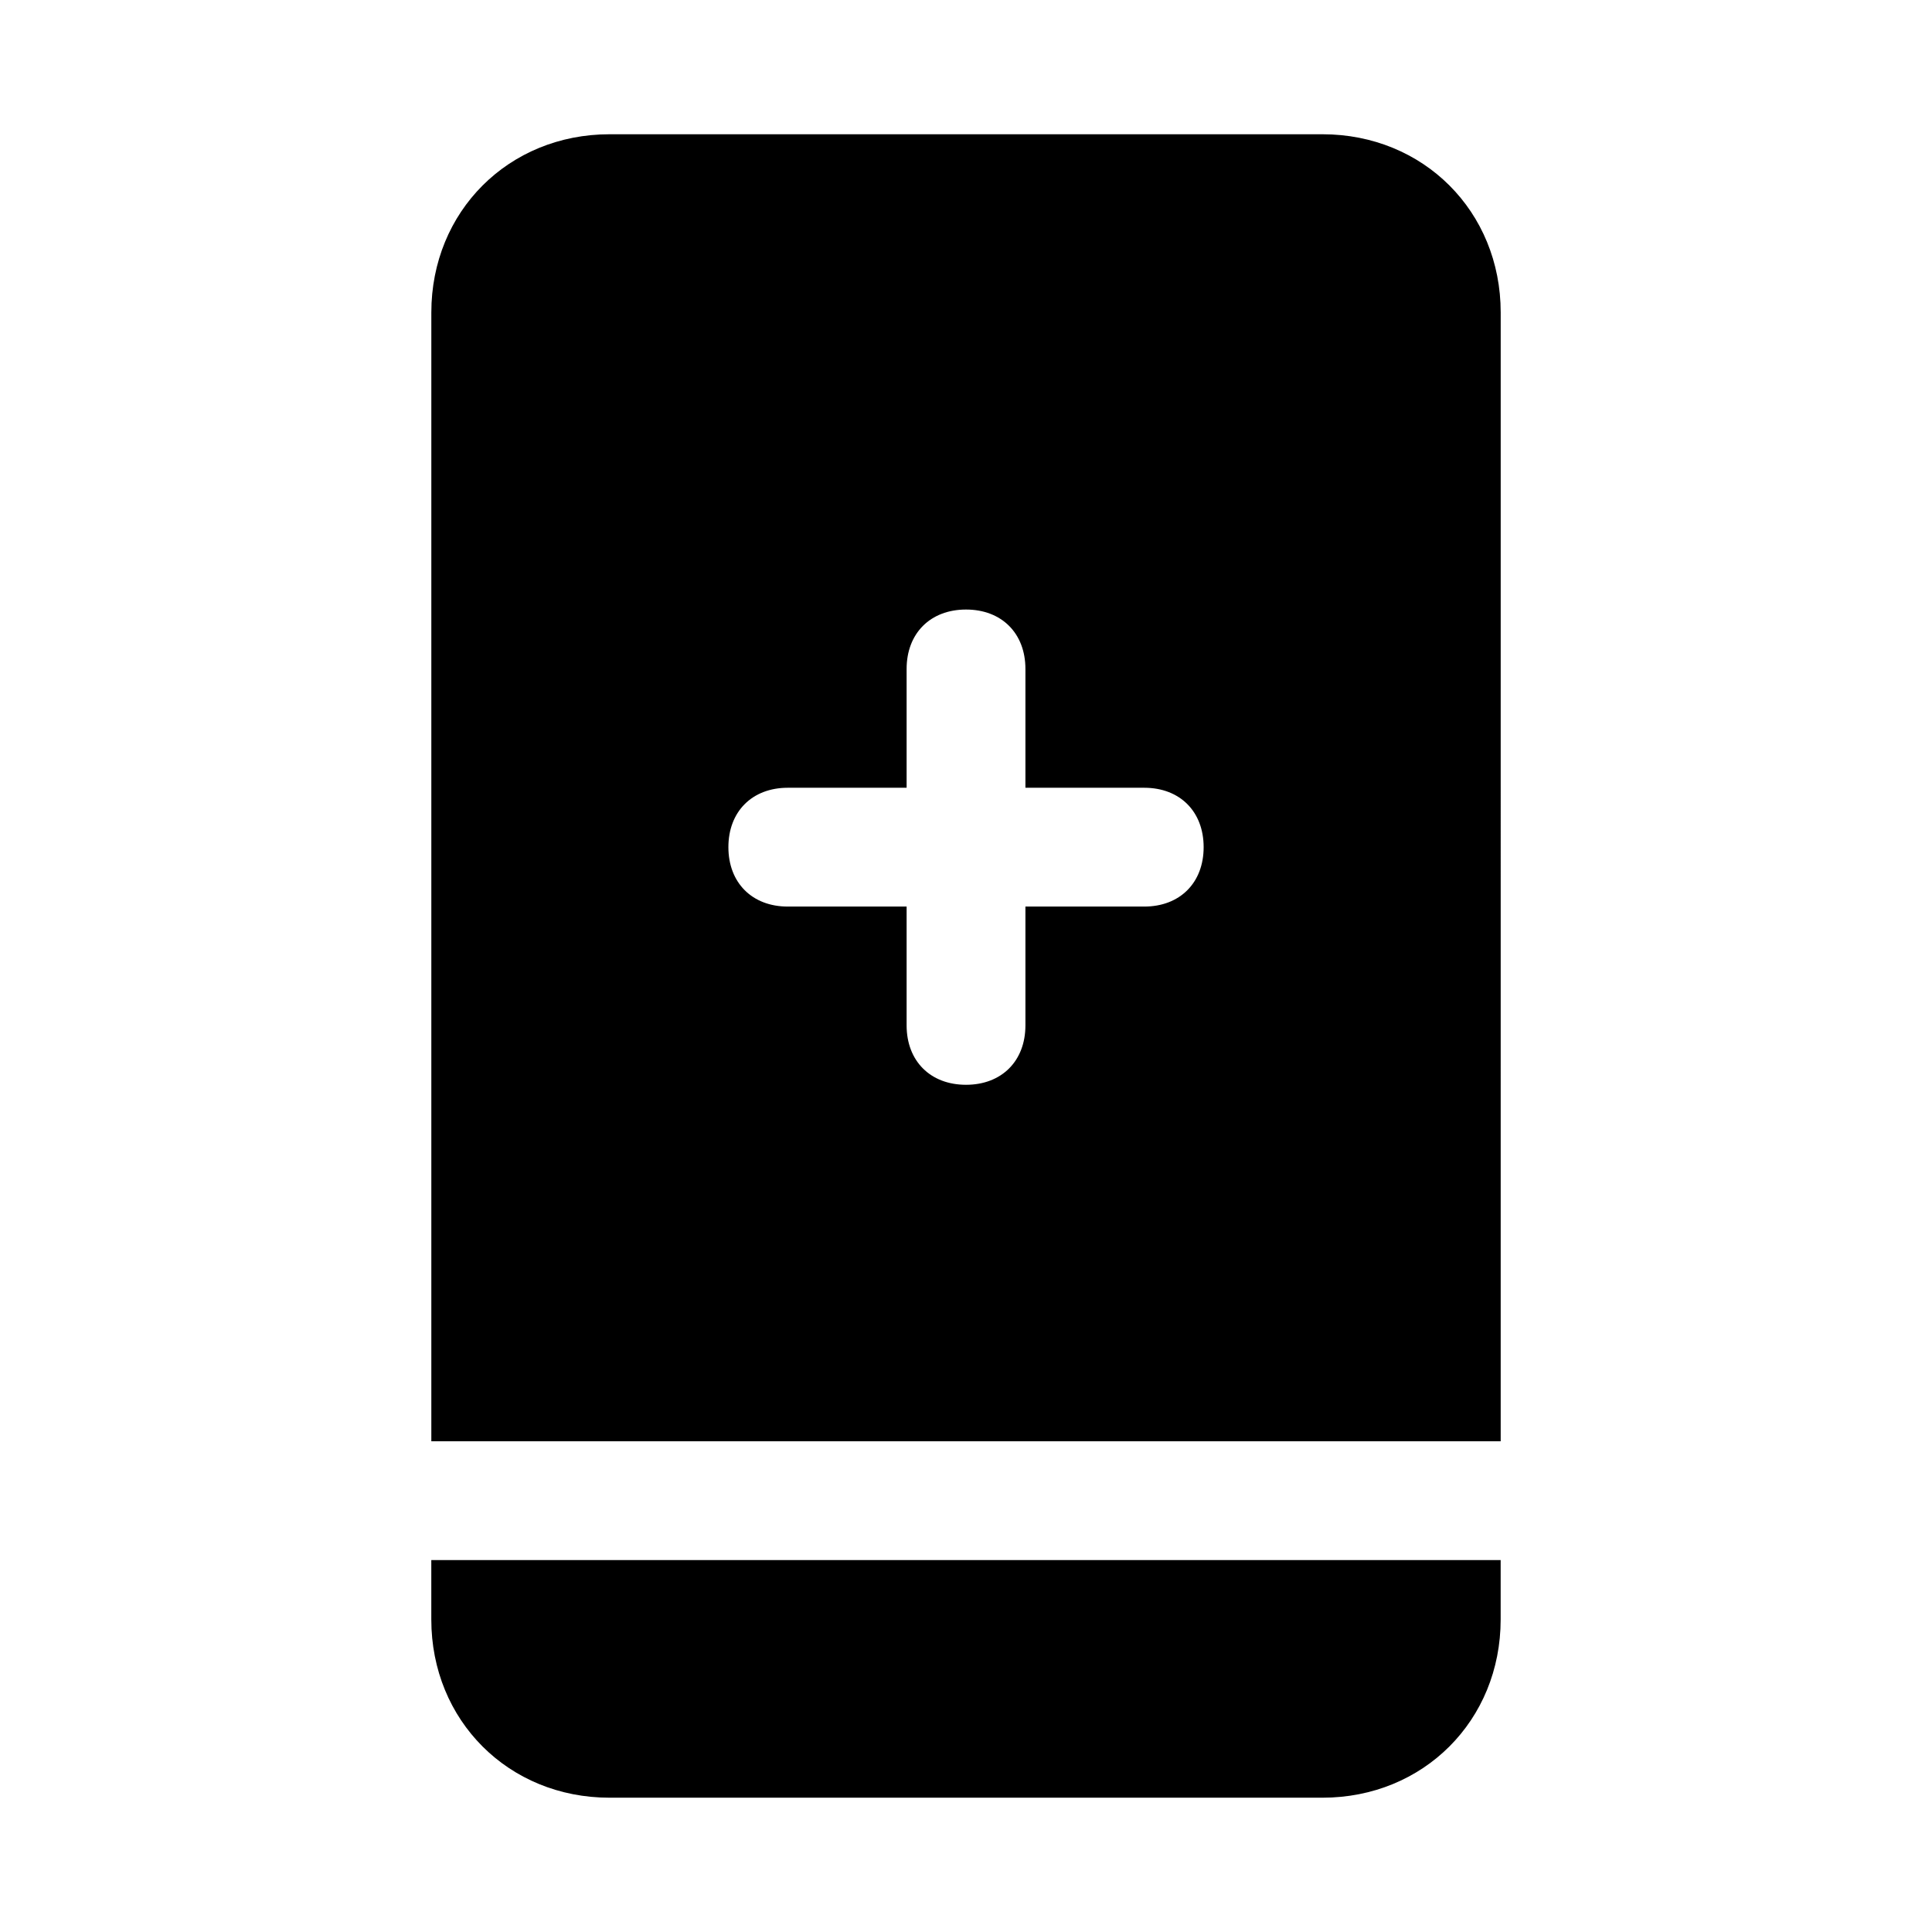
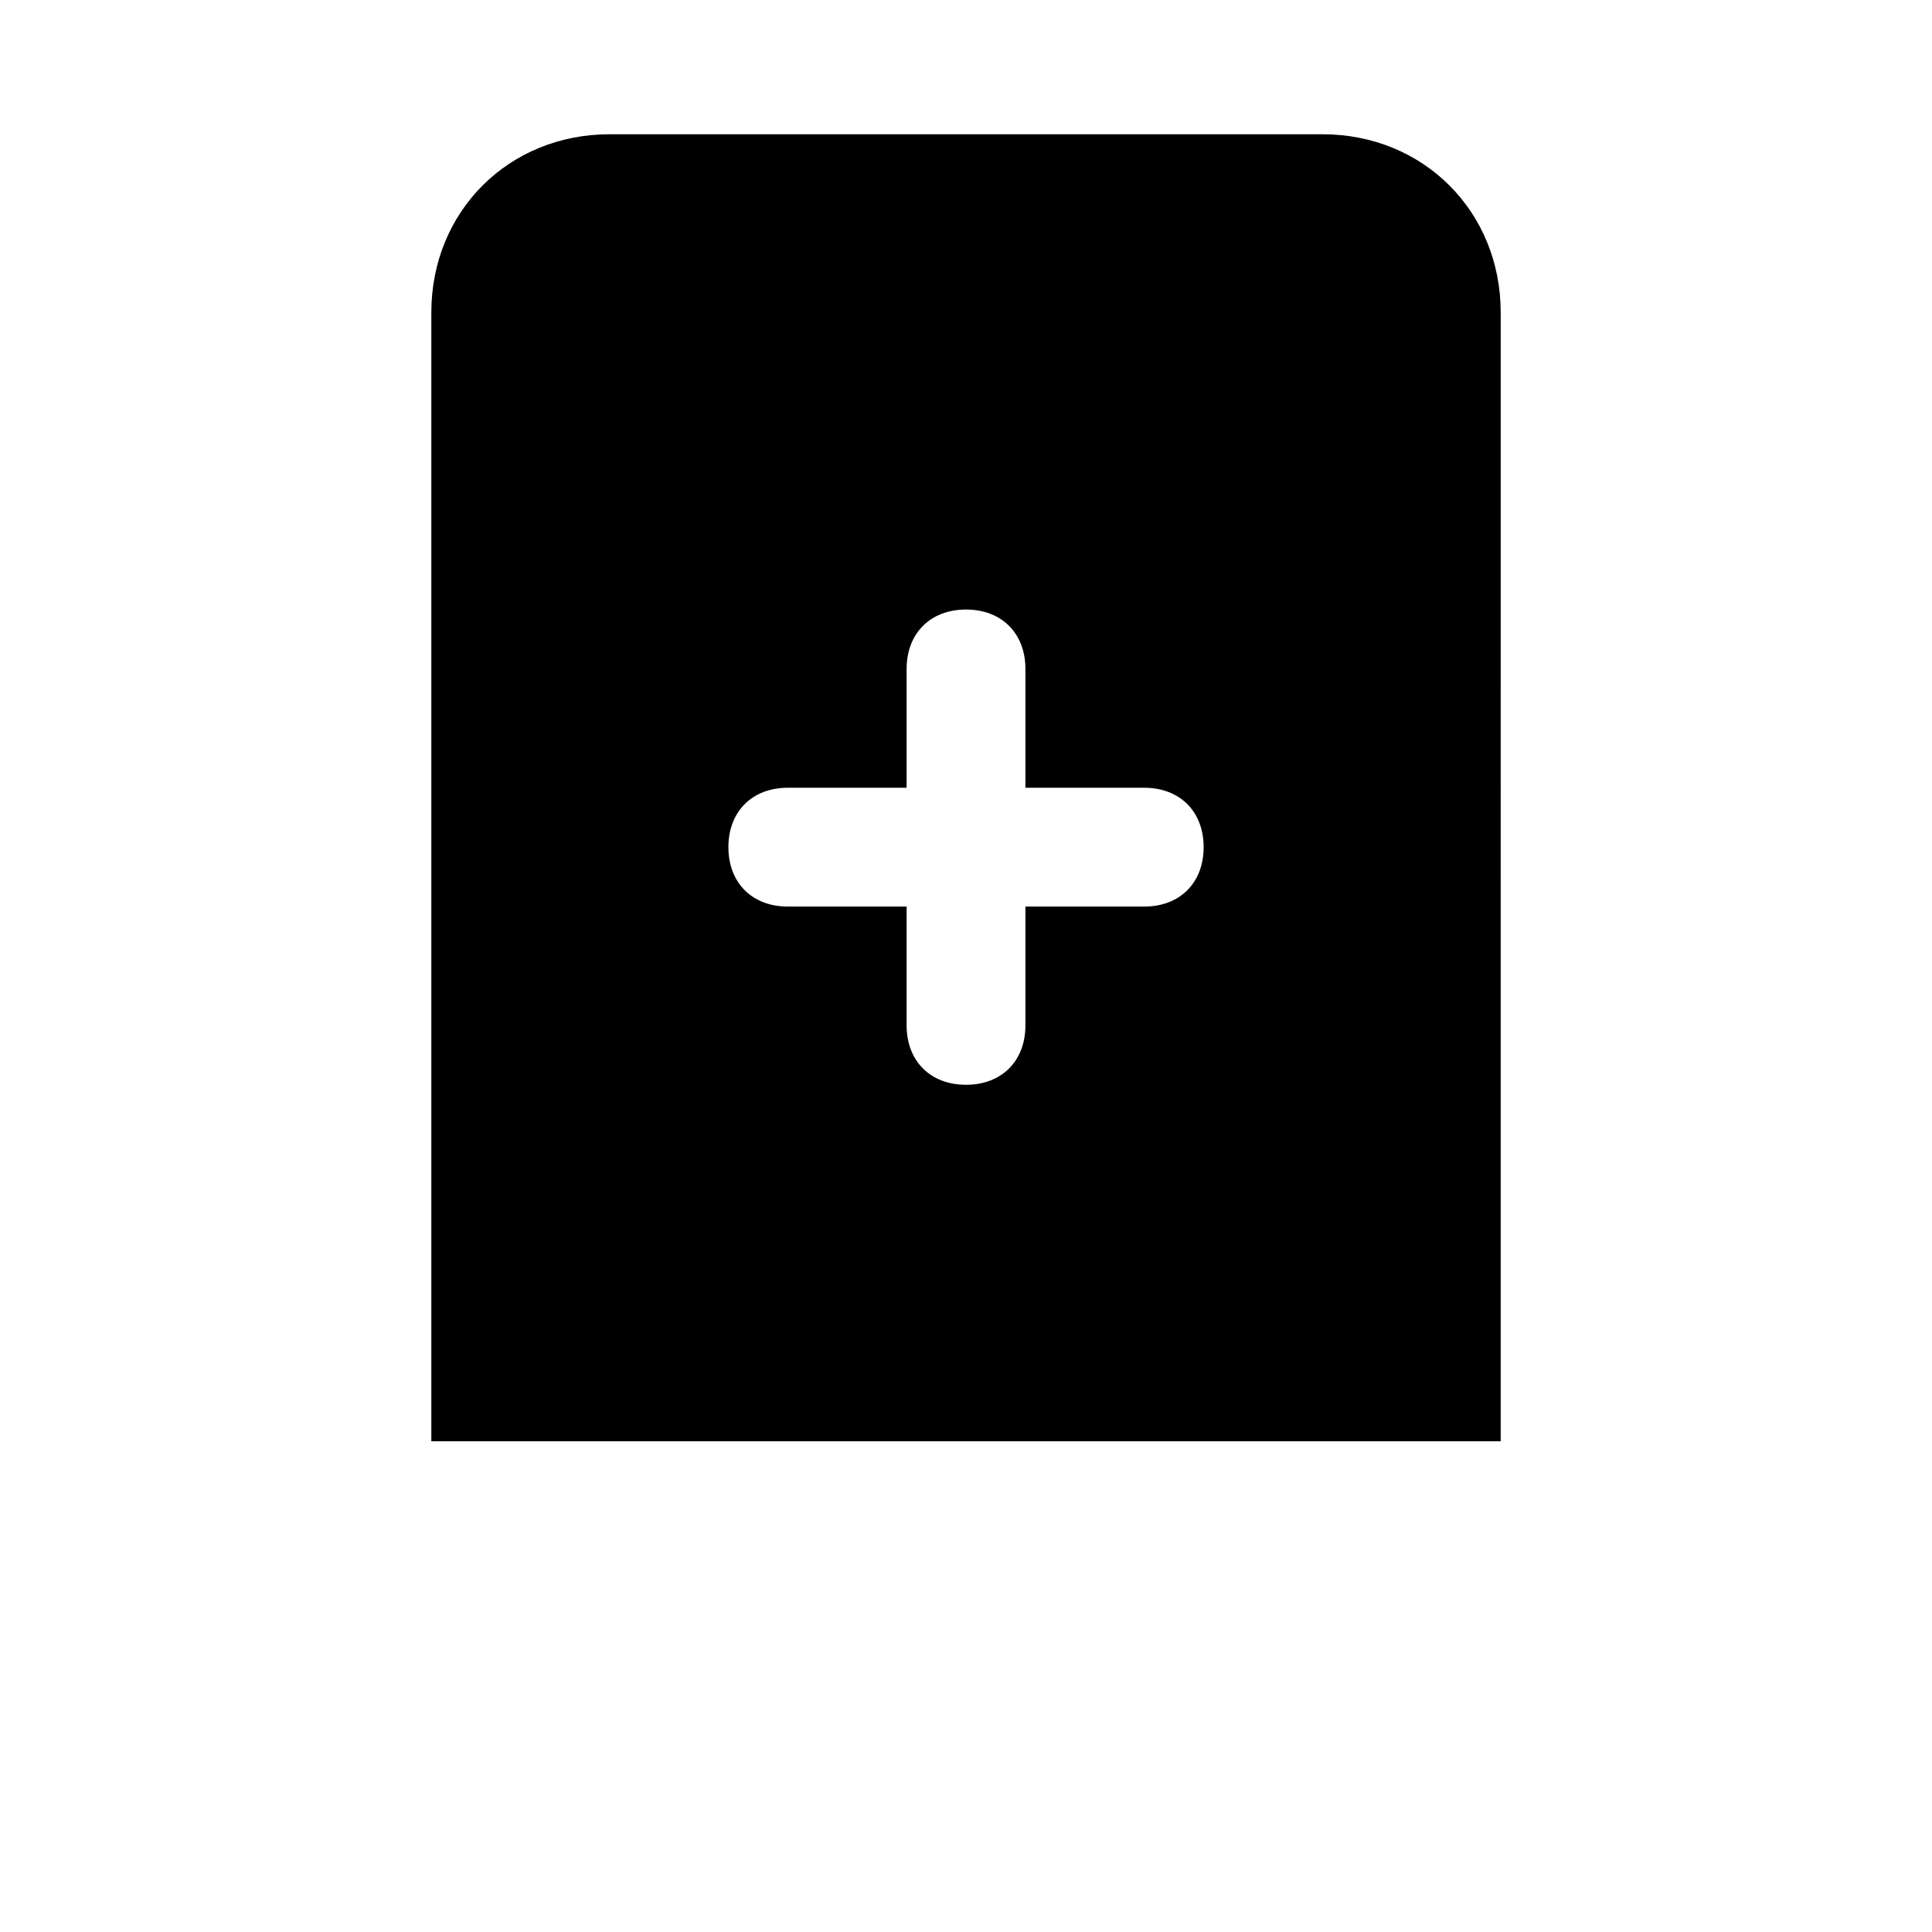
<svg xmlns="http://www.w3.org/2000/svg" fill="#000000" width="800px" height="800px" version="1.1" viewBox="144 144 512 512">
  <g>
    <path d="m541.7 226.81c0-26.766-20.469-47.23-47.23-47.23h-188.93c-26.766 0-47.234 20.469-47.234 47.23v299.14h283.39zm-94.465 157.44h-31.488v31.488c0 9.445-6.297 15.742-15.742 15.742s-15.742-6.297-15.742-15.742v-31.488h-31.488c-9.445 0-15.742-6.297-15.742-15.742 0-9.445 6.297-15.742 15.742-15.742h31.488v-31.488c0-9.445 6.297-15.742 15.742-15.742s15.742 6.297 15.742 15.742v31.488h31.488c9.445 0 15.742 6.297 15.742 15.742 0.004 9.445-6.297 15.742-15.742 15.742z" />
-     <path d="m258.3 573.18c0 26.766 20.469 47.23 47.23 47.23h188.93c26.766 0 47.23-20.469 47.23-47.23v-15.742l-283.39-0.004z" />
  </g>
</svg>